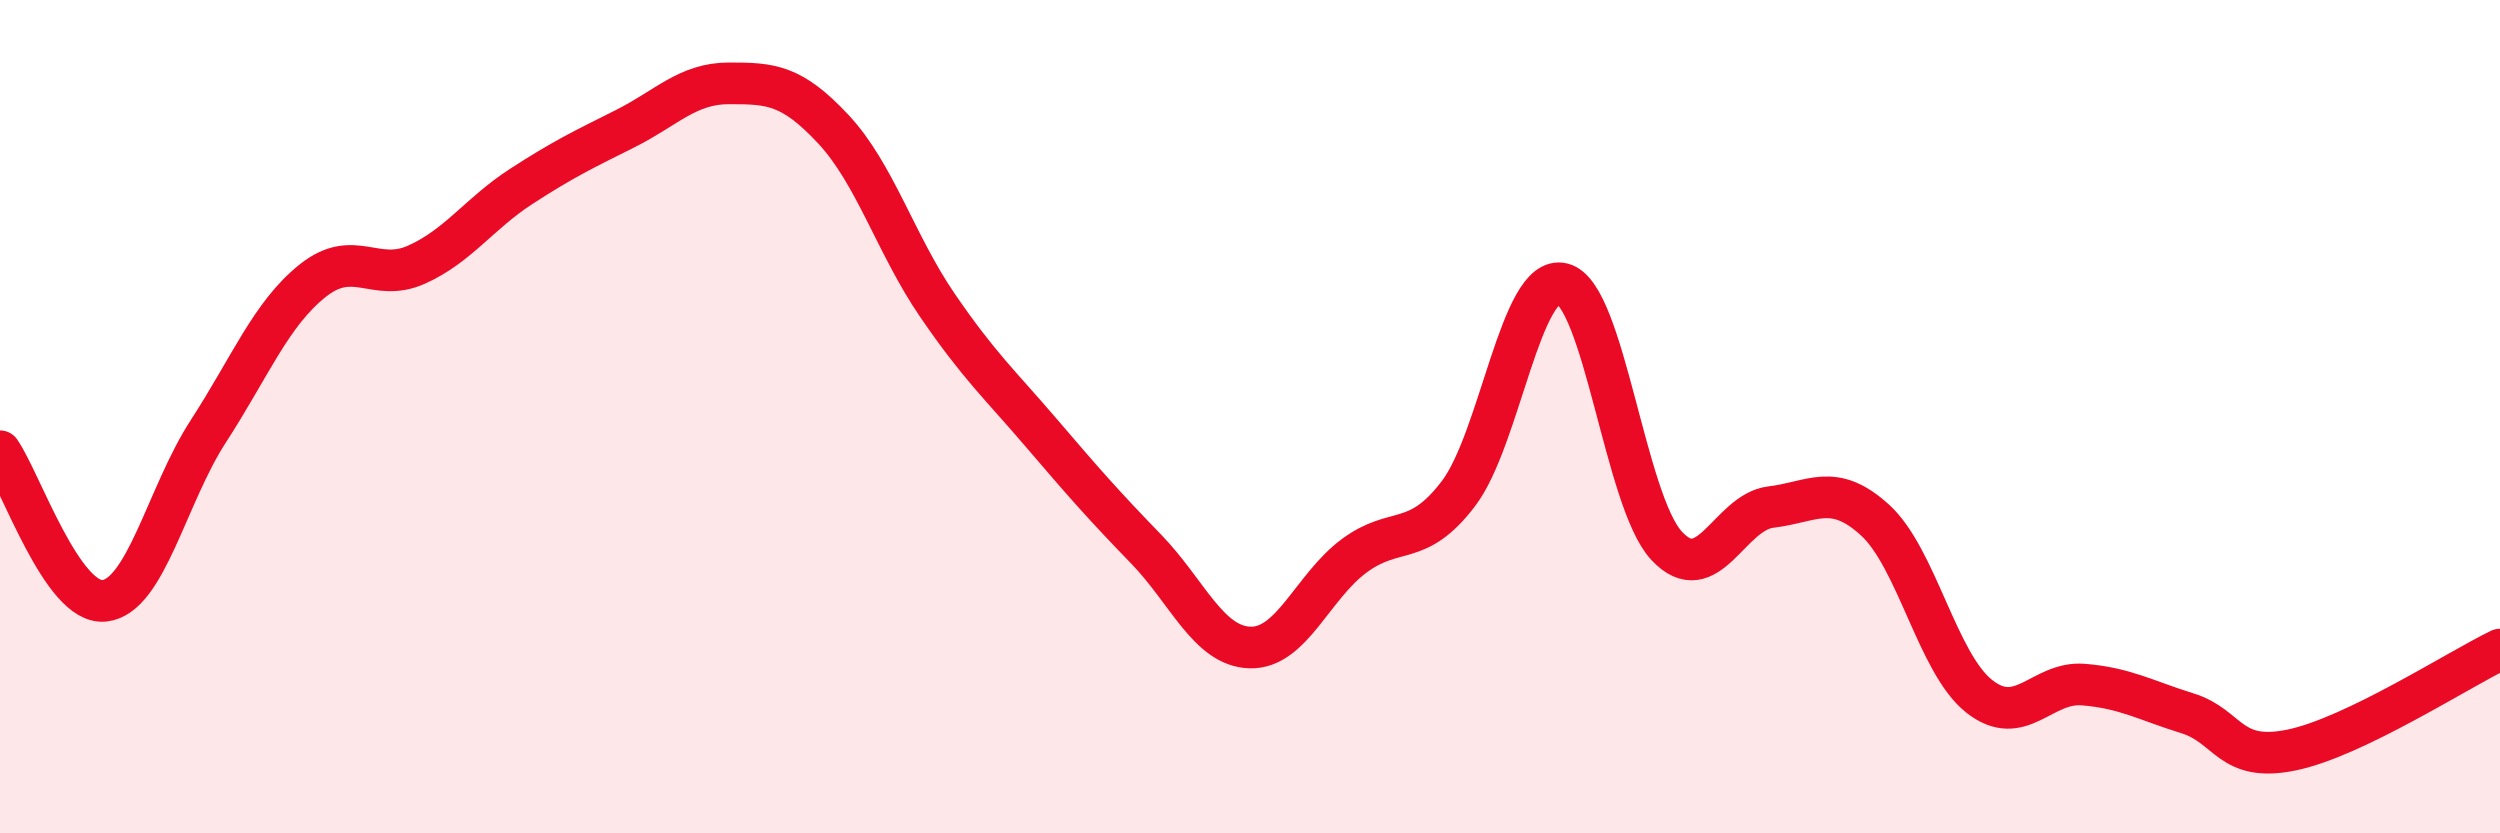
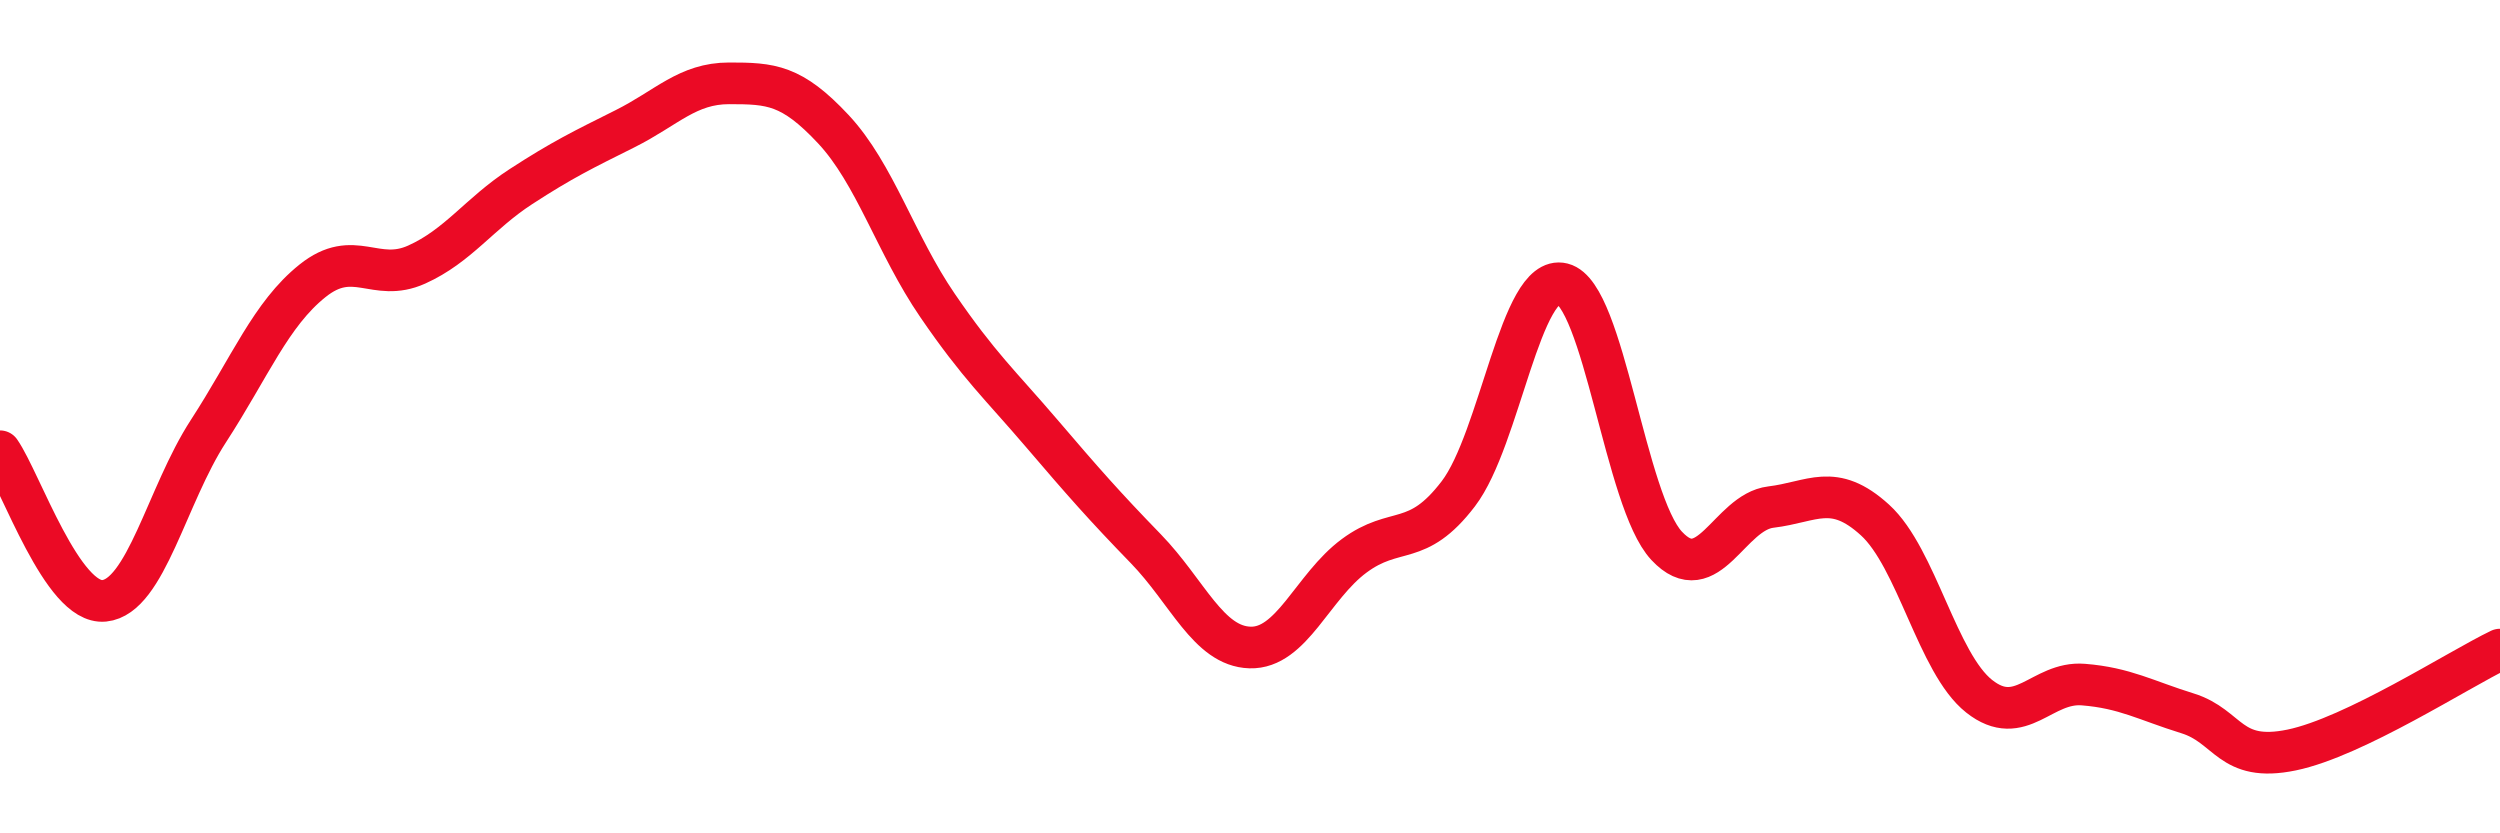
<svg xmlns="http://www.w3.org/2000/svg" width="60" height="20" viewBox="0 0 60 20">
-   <path d="M 0,10.83 C 0.5,11.55 1.5,14.52 2.5,14.42 C 3.5,14.32 4,11.89 5,10.35 C 6,8.81 6.5,7.54 7.5,6.74 C 8.5,5.94 9,6.8 10,6.35 C 11,5.9 11.5,5.13 12.5,4.48 C 13.5,3.83 14,3.59 15,3.09 C 16,2.59 16.5,2 17.5,2 C 18.5,2 19,2.03 20,3.1 C 21,4.17 21.5,5.87 22.5,7.33 C 23.5,8.79 24,9.23 25,10.4 C 26,11.57 26.5,12.14 27.5,13.17 C 28.5,14.2 29,15.51 30,15.54 C 31,15.57 31.5,14.08 32.5,13.34 C 33.5,12.6 34,13.16 35,11.85 C 36,10.54 36.5,6.56 37.5,6.81 C 38.5,7.06 39,12.03 40,13.1 C 41,14.17 41.5,12.29 42.5,12.17 C 43.5,12.05 44,11.57 45,12.48 C 46,13.39 46.5,15.92 47.5,16.71 C 48.5,17.5 49,16.35 50,16.43 C 51,16.51 51.5,16.81 52.5,17.12 C 53.5,17.43 53.5,18.31 55,18 C 56.5,17.69 59,16.07 60,15.59L60 20L0 20Z" fill="#EB0A25" opacity="0.1" stroke-linecap="round" stroke-linejoin="round" />
  <path d="M 0,10.83 C 0.5,11.55 1.5,14.52 2.5,14.42 C 3.5,14.32 4,11.89 5,10.35 C 6,8.81 6.5,7.54 7.5,6.74 C 8.5,5.94 9,6.8 10,6.35 C 11,5.9 11.5,5.13 12.5,4.48 C 13.5,3.83 14,3.59 15,3.09 C 16,2.59 16.5,2 17.5,2 C 18.5,2 19,2.03 20,3.1 C 21,4.17 21.5,5.87 22.5,7.33 C 23.5,8.79 24,9.23 25,10.4 C 26,11.57 26.5,12.14 27.5,13.17 C 28.5,14.2 29,15.51 30,15.54 C 31,15.57 31.5,14.08 32.5,13.34 C 33.5,12.6 34,13.16 35,11.85 C 36,10.54 36.5,6.56 37.5,6.81 C 38.5,7.06 39,12.03 40,13.1 C 41,14.17 41.5,12.29 42.5,12.17 C 43.5,12.05 44,11.57 45,12.48 C 46,13.39 46.5,15.92 47.5,16.71 C 48.5,17.5 49,16.35 50,16.43 C 51,16.51 51.5,16.81 52.5,17.12 C 53.5,17.43 53.5,18.31 55,18 C 56.5,17.69 59,16.07 60,15.59" stroke="#EB0A25" stroke-width="1" fill="none" stroke-linecap="round" stroke-linejoin="round" />
</svg>